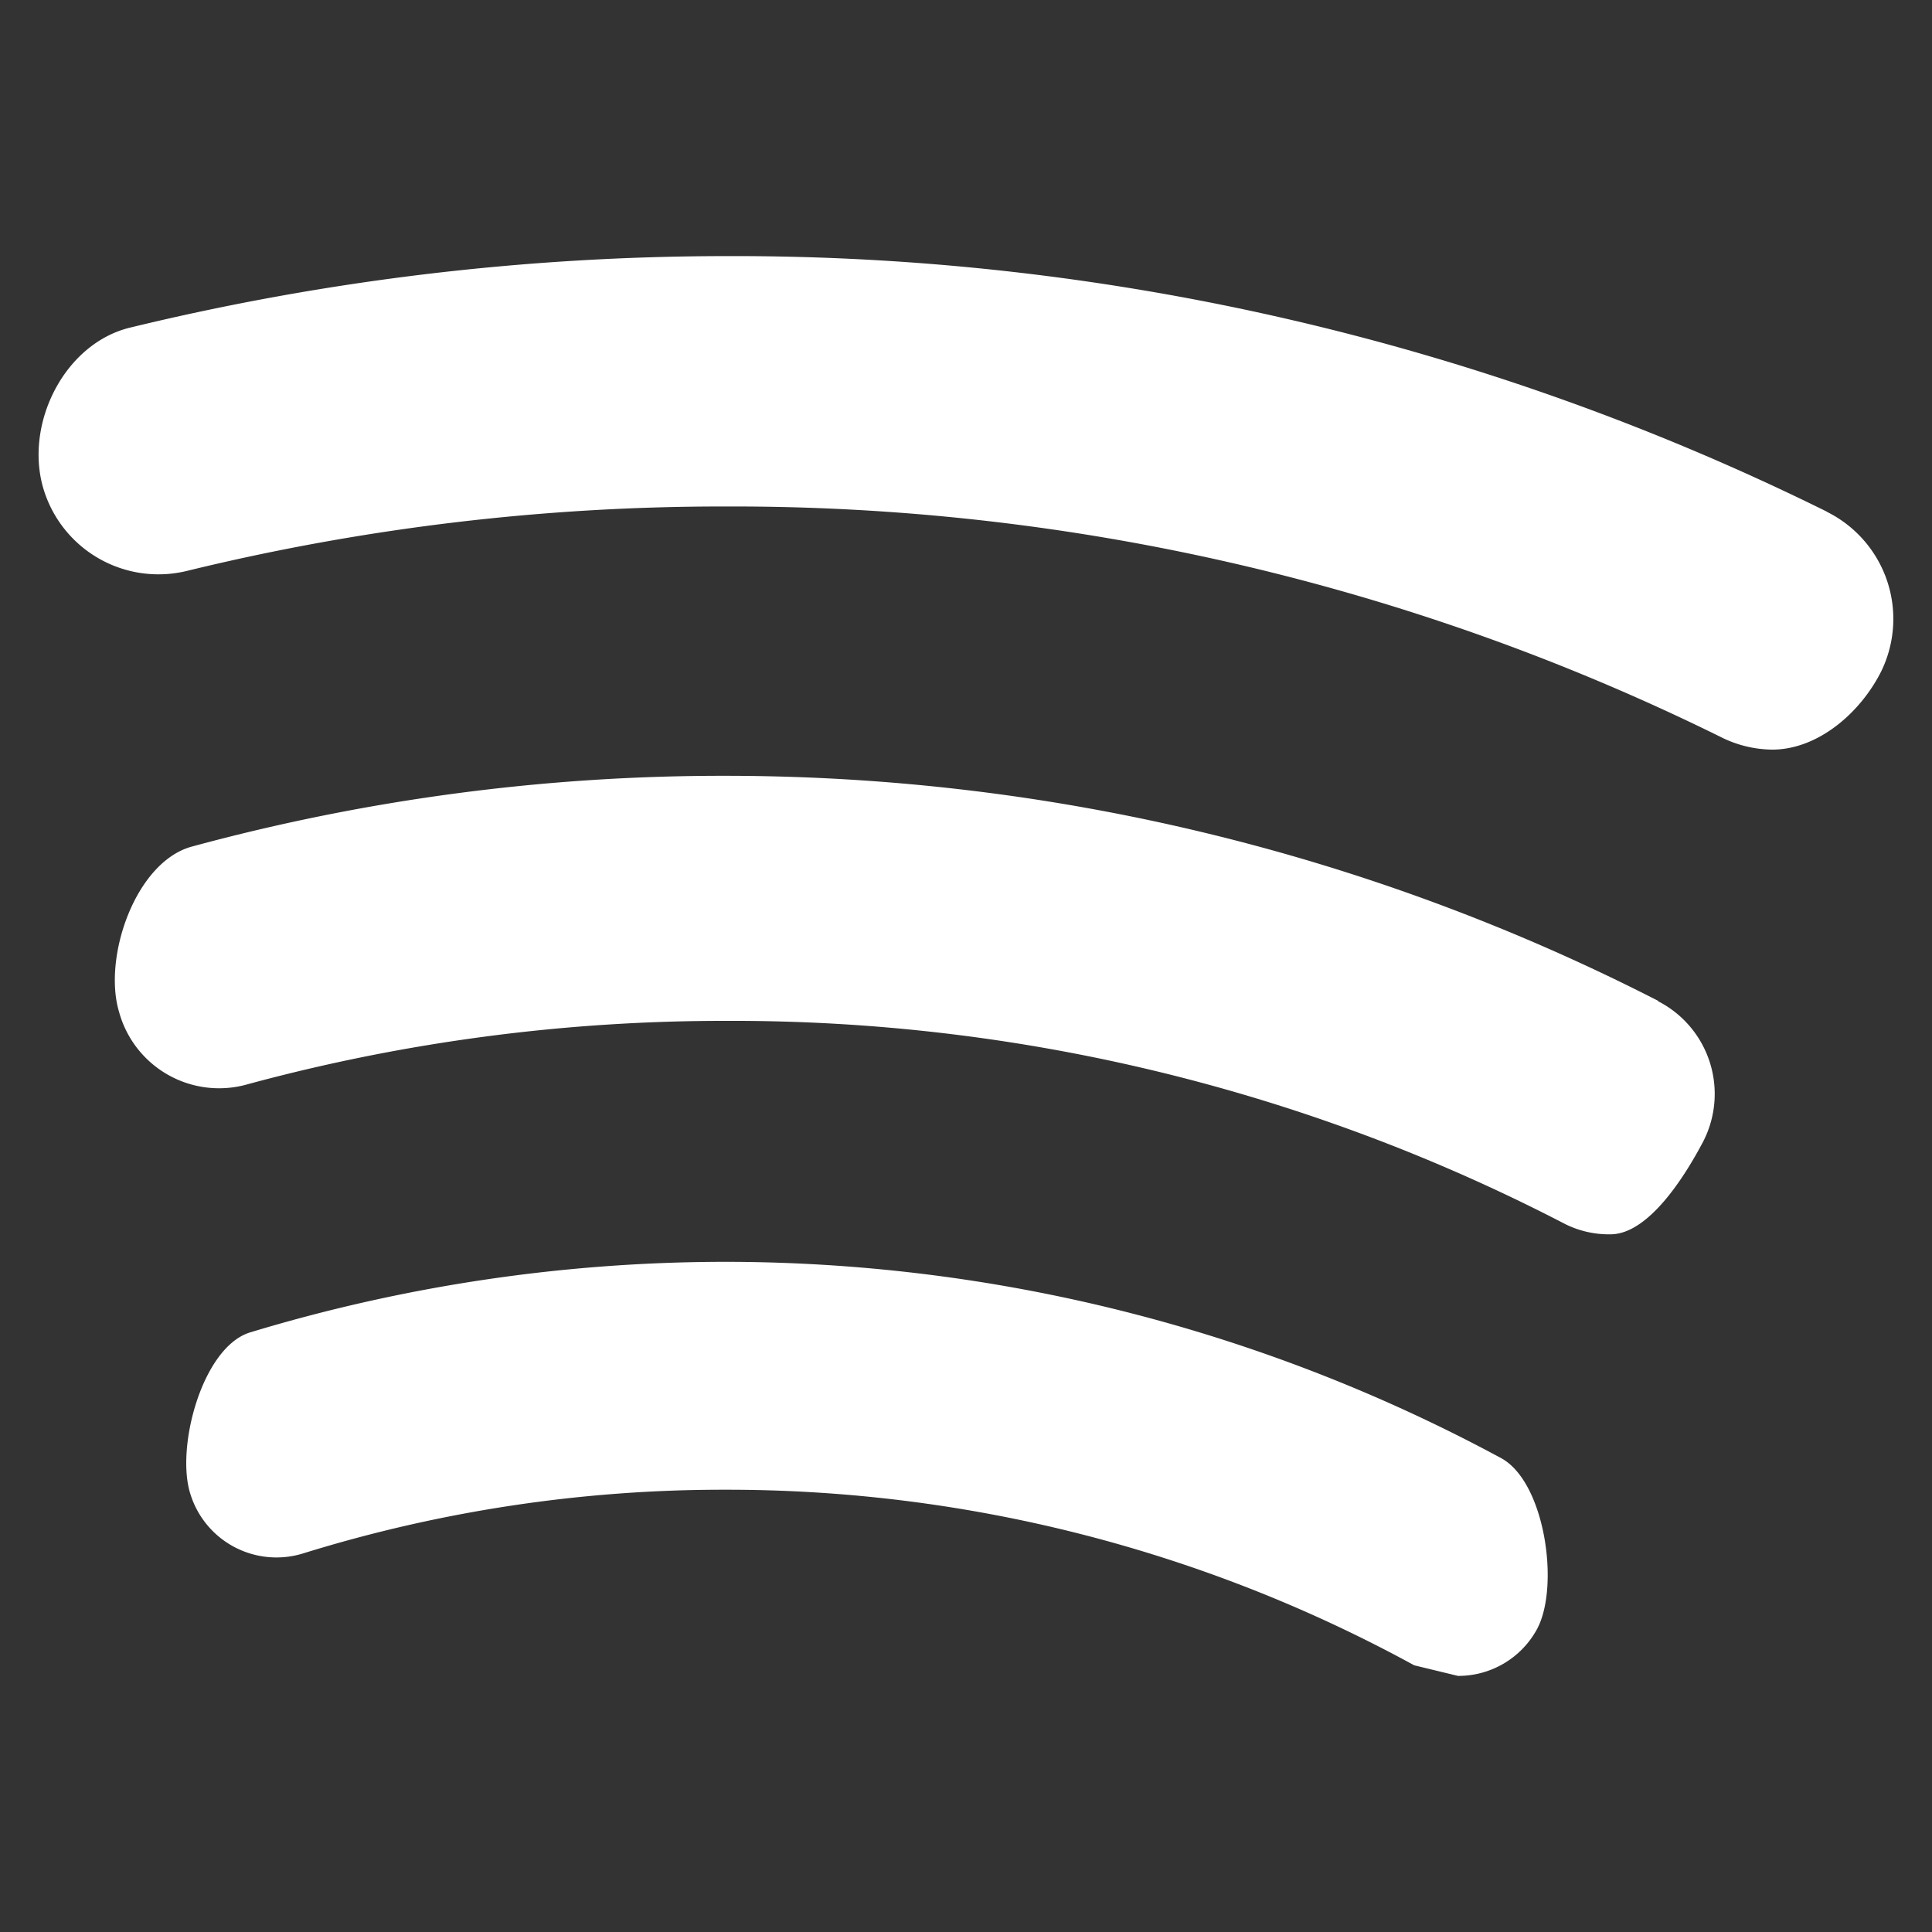
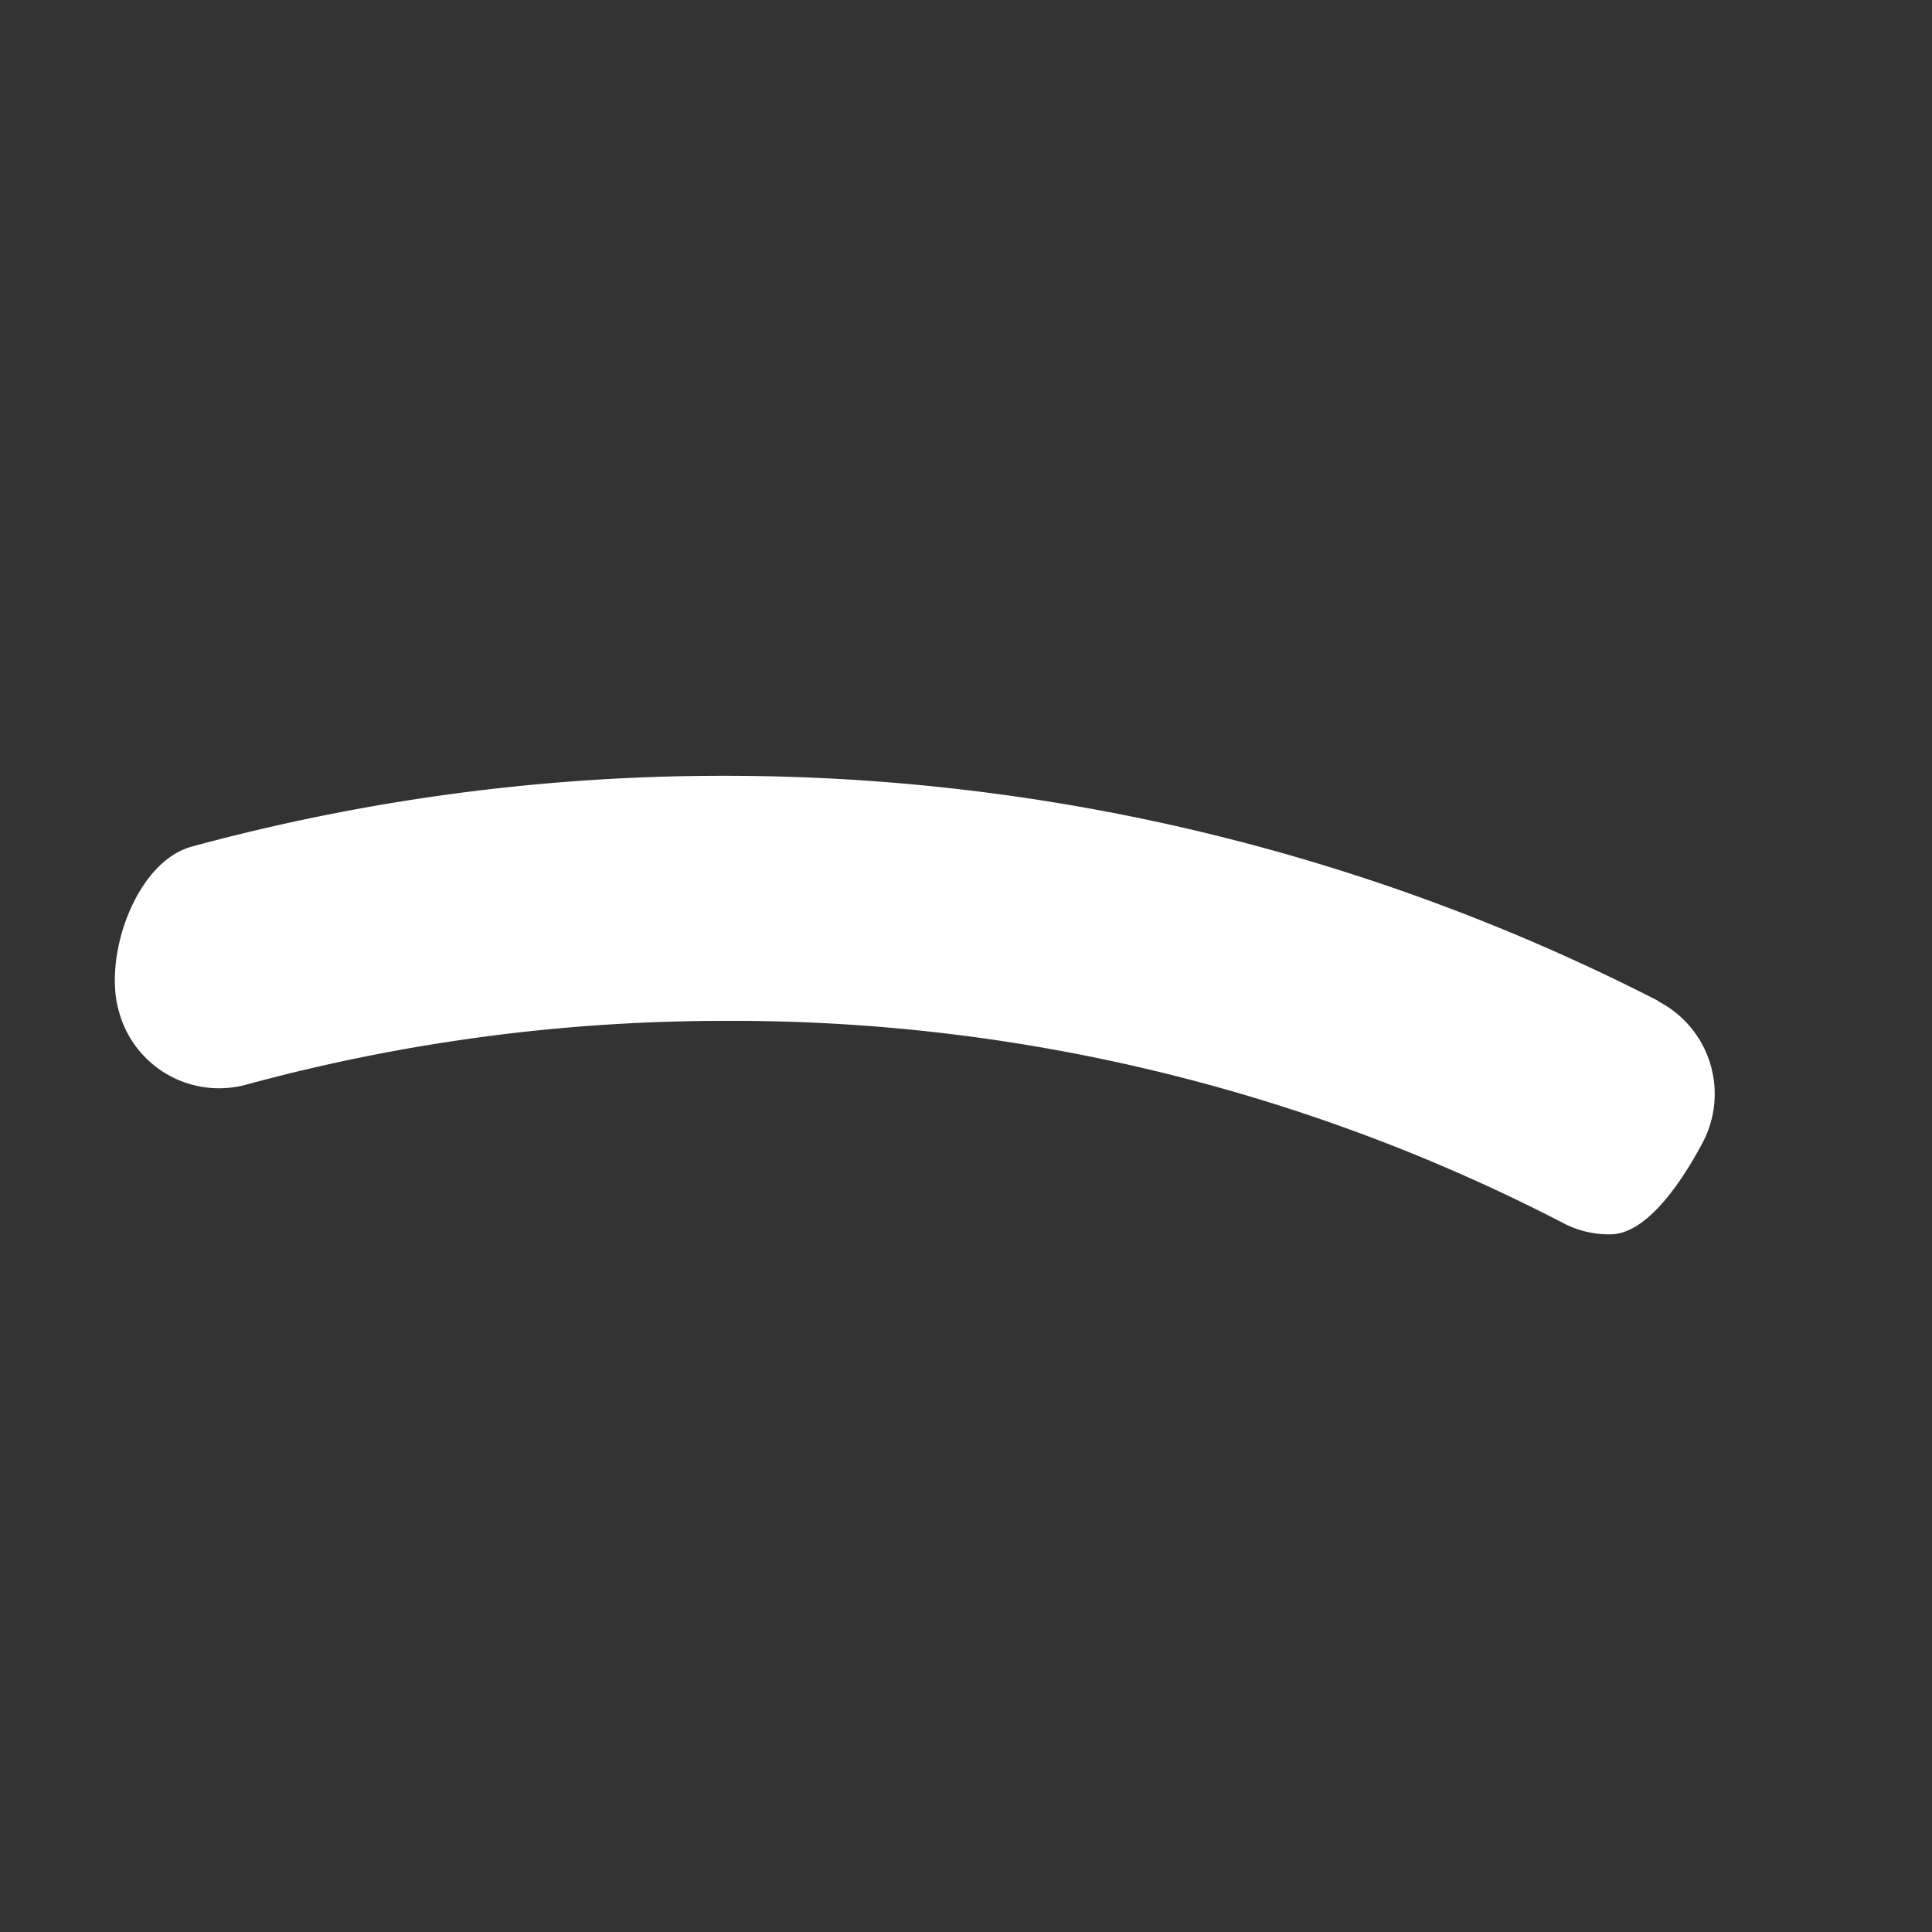
<svg xmlns="http://www.w3.org/2000/svg" id="Layer_1" data-name="Layer 1" viewBox="0 0 250 250">
  <rect x="0" y="0" width="250" height="250" fill="#333333" stroke="none" />
  <defs>
    <style>.cls-1{fill:#fff;}</style>
  </defs>
  <title> RYU-web-content-icon-sm-spotify-white</title>
-   <path class="cls-1" d="M236.4,66.21A318.82,318.82,0,0,0,93.89,33.14a327.54,327.54,0,0,0-77.13,9.27c-8.27,2.06-13.39,12-11.3,20.26a15.54,15.54,0,0,0,18.75,11.2A291.86,291.86,0,0,1,94,65.54,288.63,288.63,0,0,1,222.59,95.33,15.09,15.09,0,0,0,229.33,97c5.83,0,11.34-4.65,14.09-10.11a15.47,15.47,0,0,0-7-20.65" />
-   <path class="cls-1" d="M93.9,163.28a212.28,212.28,0,0,0-61.56,9.14c-6.17,1.92-9.64,14.9-7.7,20.92A11.66,11.66,0,0,0,39.26,201a183.32,183.32,0,0,1,54.64-8.23A185.29,185.29,0,0,1,183,215.49l5.65,1.37a11.58,11.58,0,0,0,10.21-6c3-5.46,1.1-19-4.56-22.15A211.5,211.5,0,0,0,93.9,163.28" />
  <path class="cls-1" d="M214.57,129.51A264.69,264.69,0,0,0,94,100.39a261.84,261.84,0,0,0-69.11,9.14c-7.31,1.92-11.59,14.25-9.5,21.35a13.42,13.42,0,0,0,16.7,9.41A235.56,235.56,0,0,1,94,132.1a233.78,233.78,0,0,1,108.18,26.11,12.67,12.67,0,0,0,6.21,1.51c4.94,0,9.64-7.52,12-12a13.48,13.48,0,0,0-5.83-18.16" />
</svg>